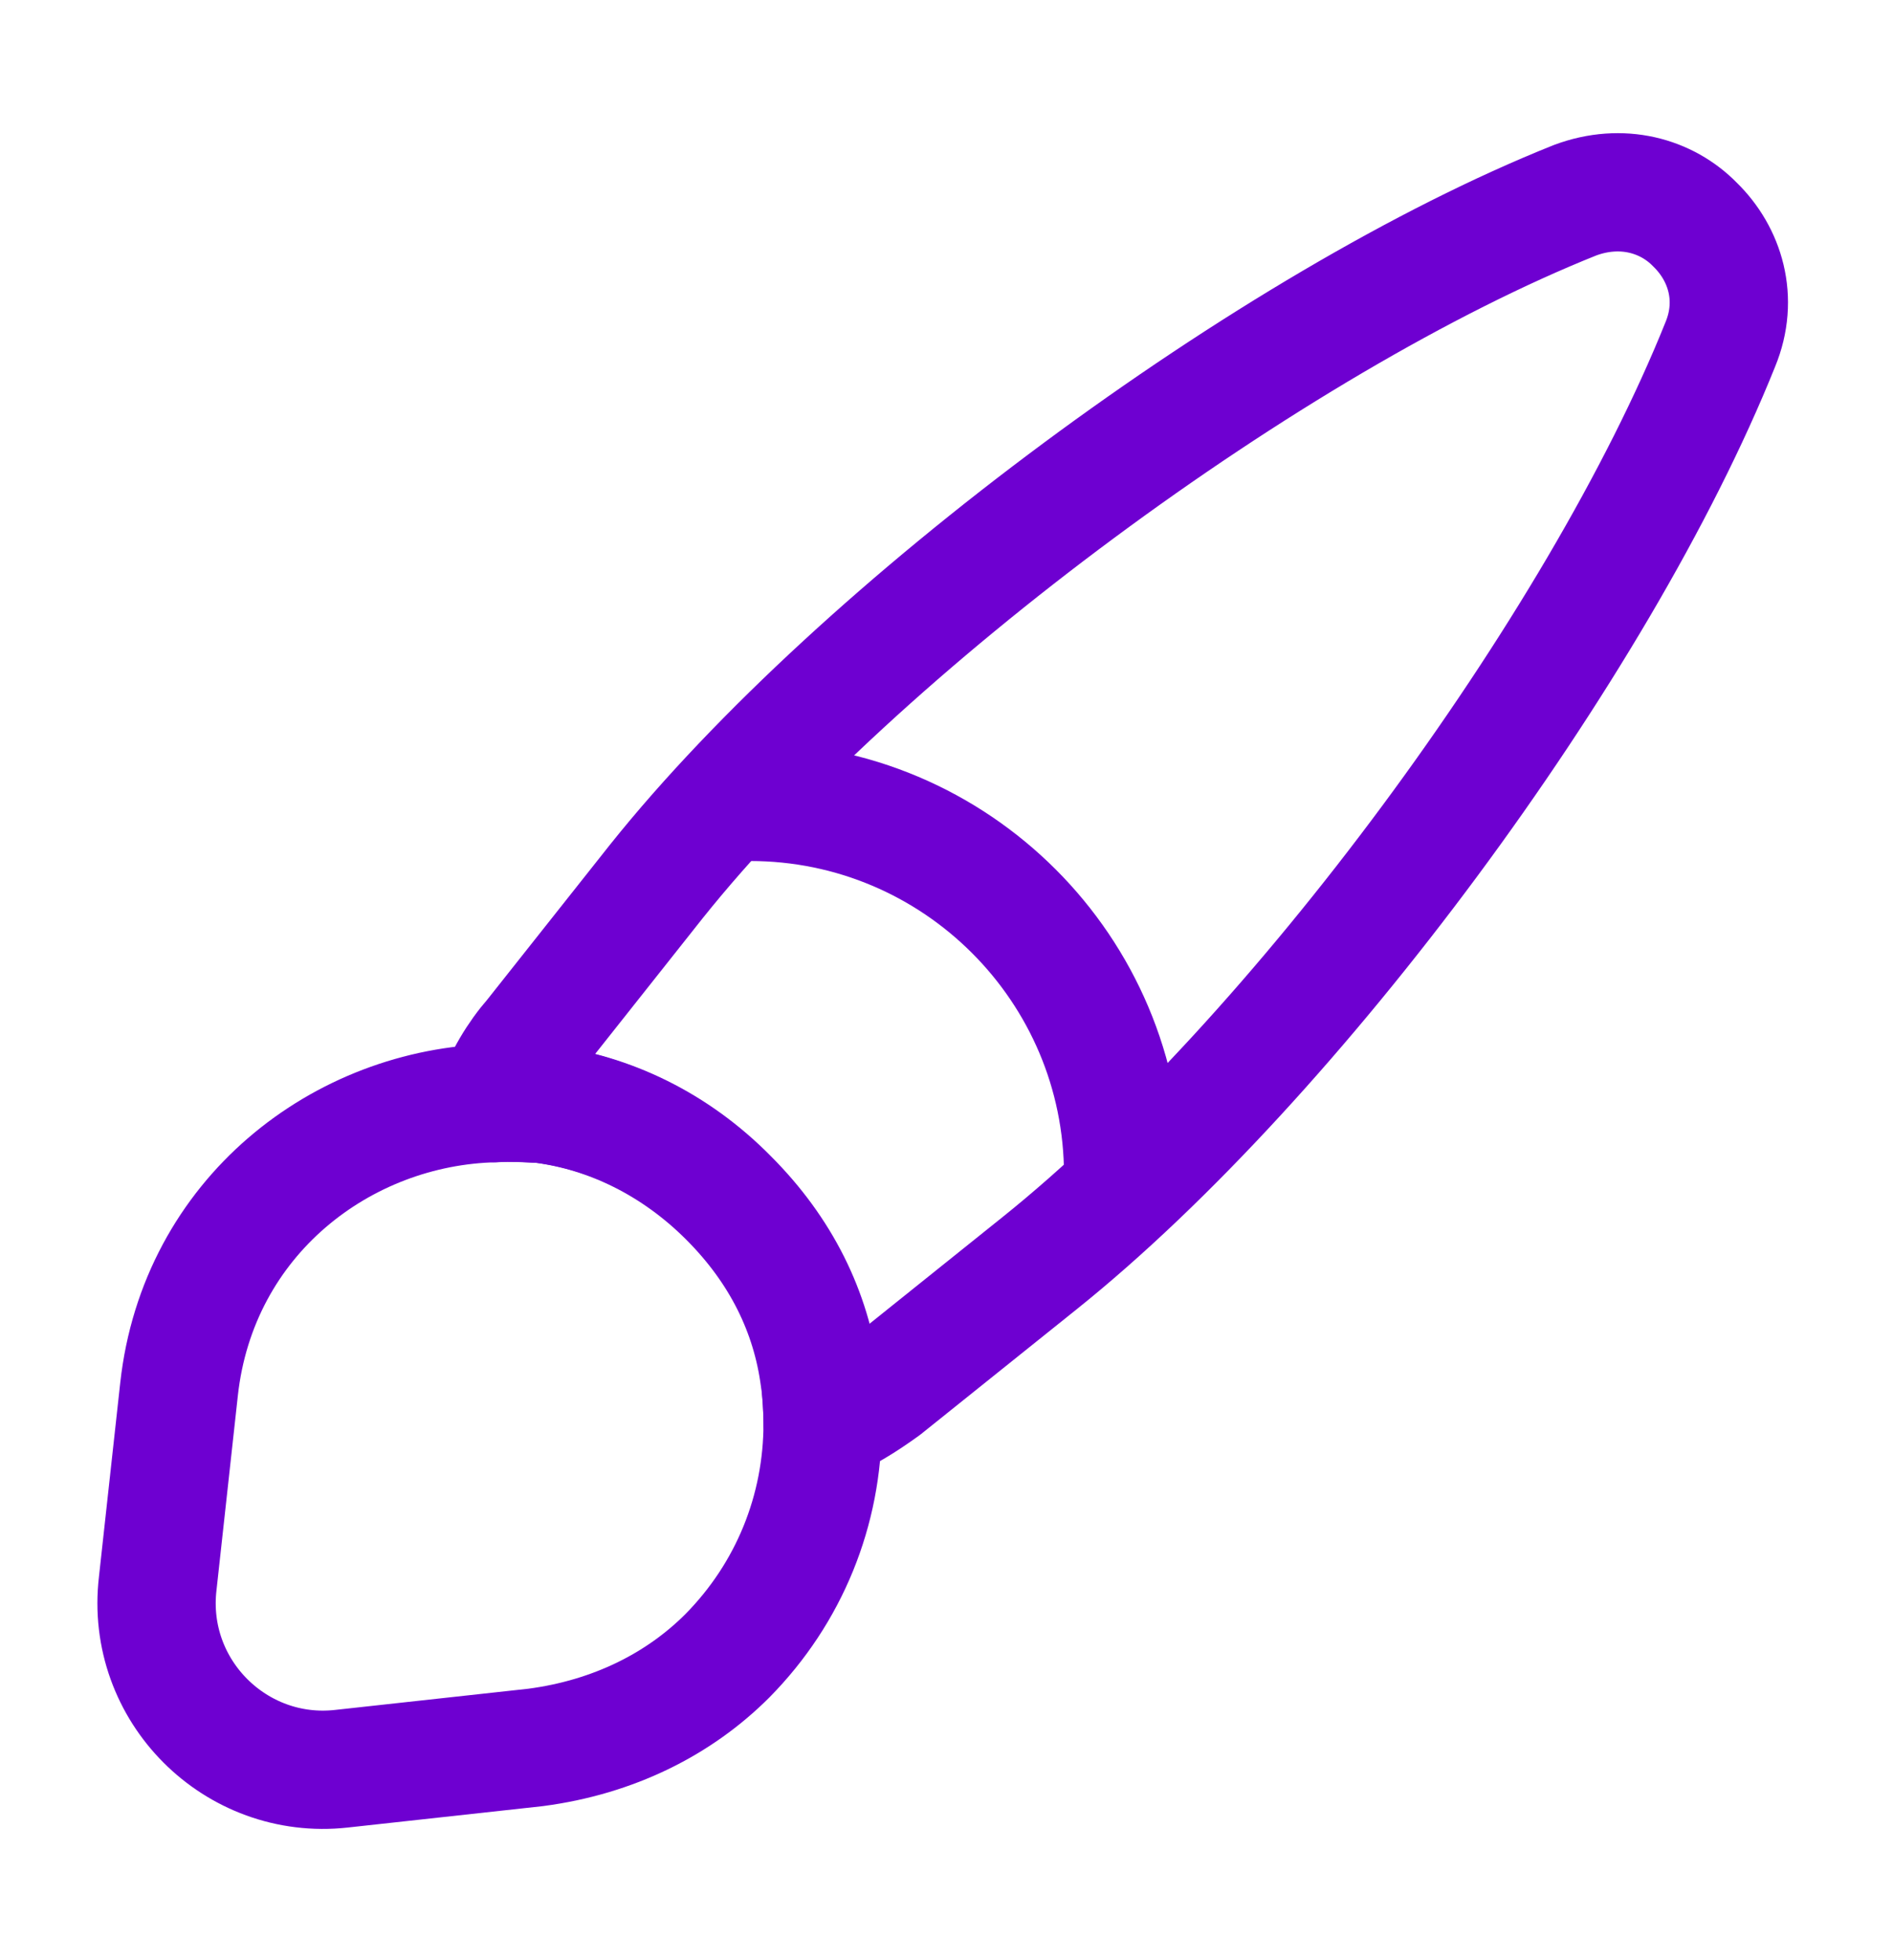
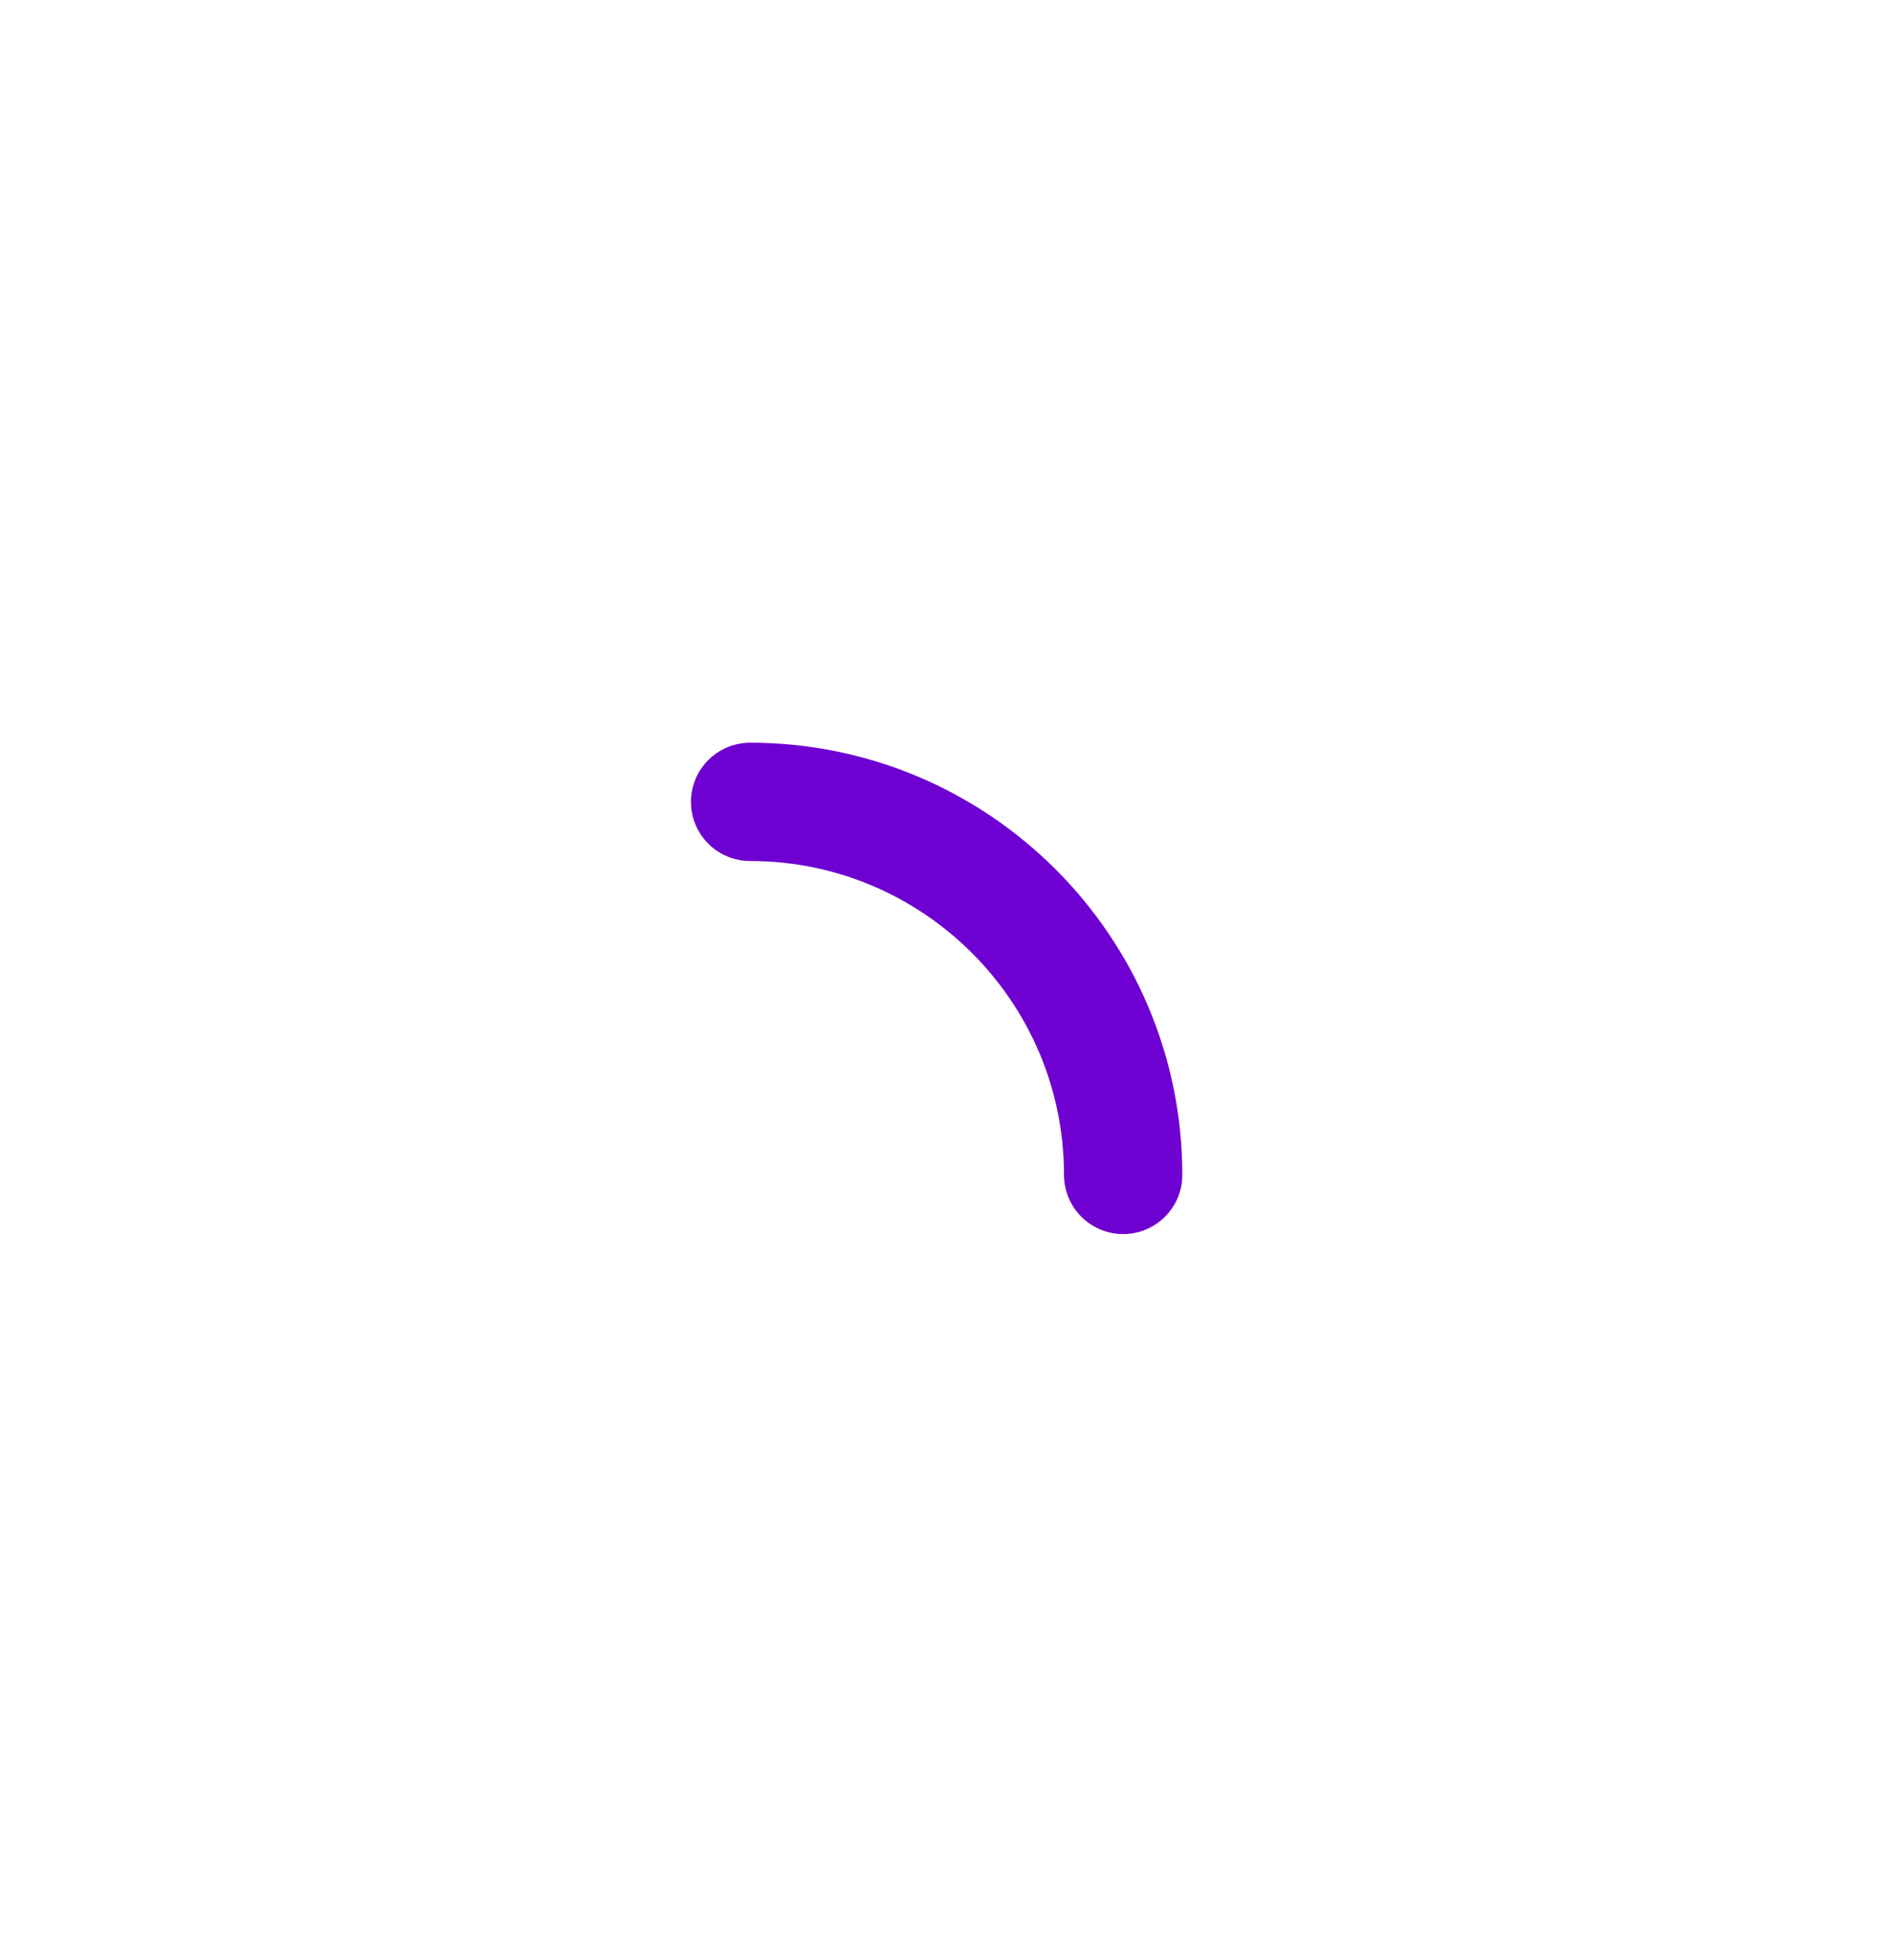
<svg xmlns="http://www.w3.org/2000/svg" width="28" height="29" viewBox="0 0 28 29" fill="none">
-   <path d="M25.445 5.097C23.648 9.577 19.145 15.667 15.377 18.688L13.078 20.532C12.787 20.742 12.495 20.928 12.168 21.057C12.168 20.847 12.157 20.613 12.122 20.392C11.993 19.412 11.55 18.502 10.768 17.72C9.975 16.927 9.007 16.46 8.015 16.332C7.782 16.32 7.548 16.297 7.315 16.32C7.443 15.958 7.642 15.62 7.887 15.34L9.707 13.042C12.717 9.273 18.83 4.747 23.298 2.962C23.987 2.705 24.652 2.892 25.072 3.323C25.515 3.755 25.725 4.42 25.445 5.097Z" stroke="#6E00D1" stroke-width="1.75" stroke-linecap="round" stroke-linejoin="round" />
-   <path d="M12.168 21.057C12.168 22.34 11.678 23.565 10.757 24.498C10.045 25.21 9.077 25.7 7.922 25.852L5.052 26.167C3.488 26.342 2.147 25.012 2.333 23.425L2.648 20.555C2.928 18 5.063 16.367 7.327 16.32C7.56 16.308 7.805 16.32 8.027 16.332C9.018 16.46 9.987 16.915 10.78 17.72C11.562 18.502 12.005 19.412 12.133 20.392C12.145 20.613 12.168 20.835 12.168 21.057Z" stroke="#6E00D1" stroke-width="1.75" stroke-linecap="round" stroke-linejoin="round" />
  <path d="M16.613 17.382C16.613 14.337 14.14 11.863 11.095 11.863" stroke="#6E00D1" stroke-width="1.75" stroke-linecap="round" stroke-linejoin="round" />
</svg>